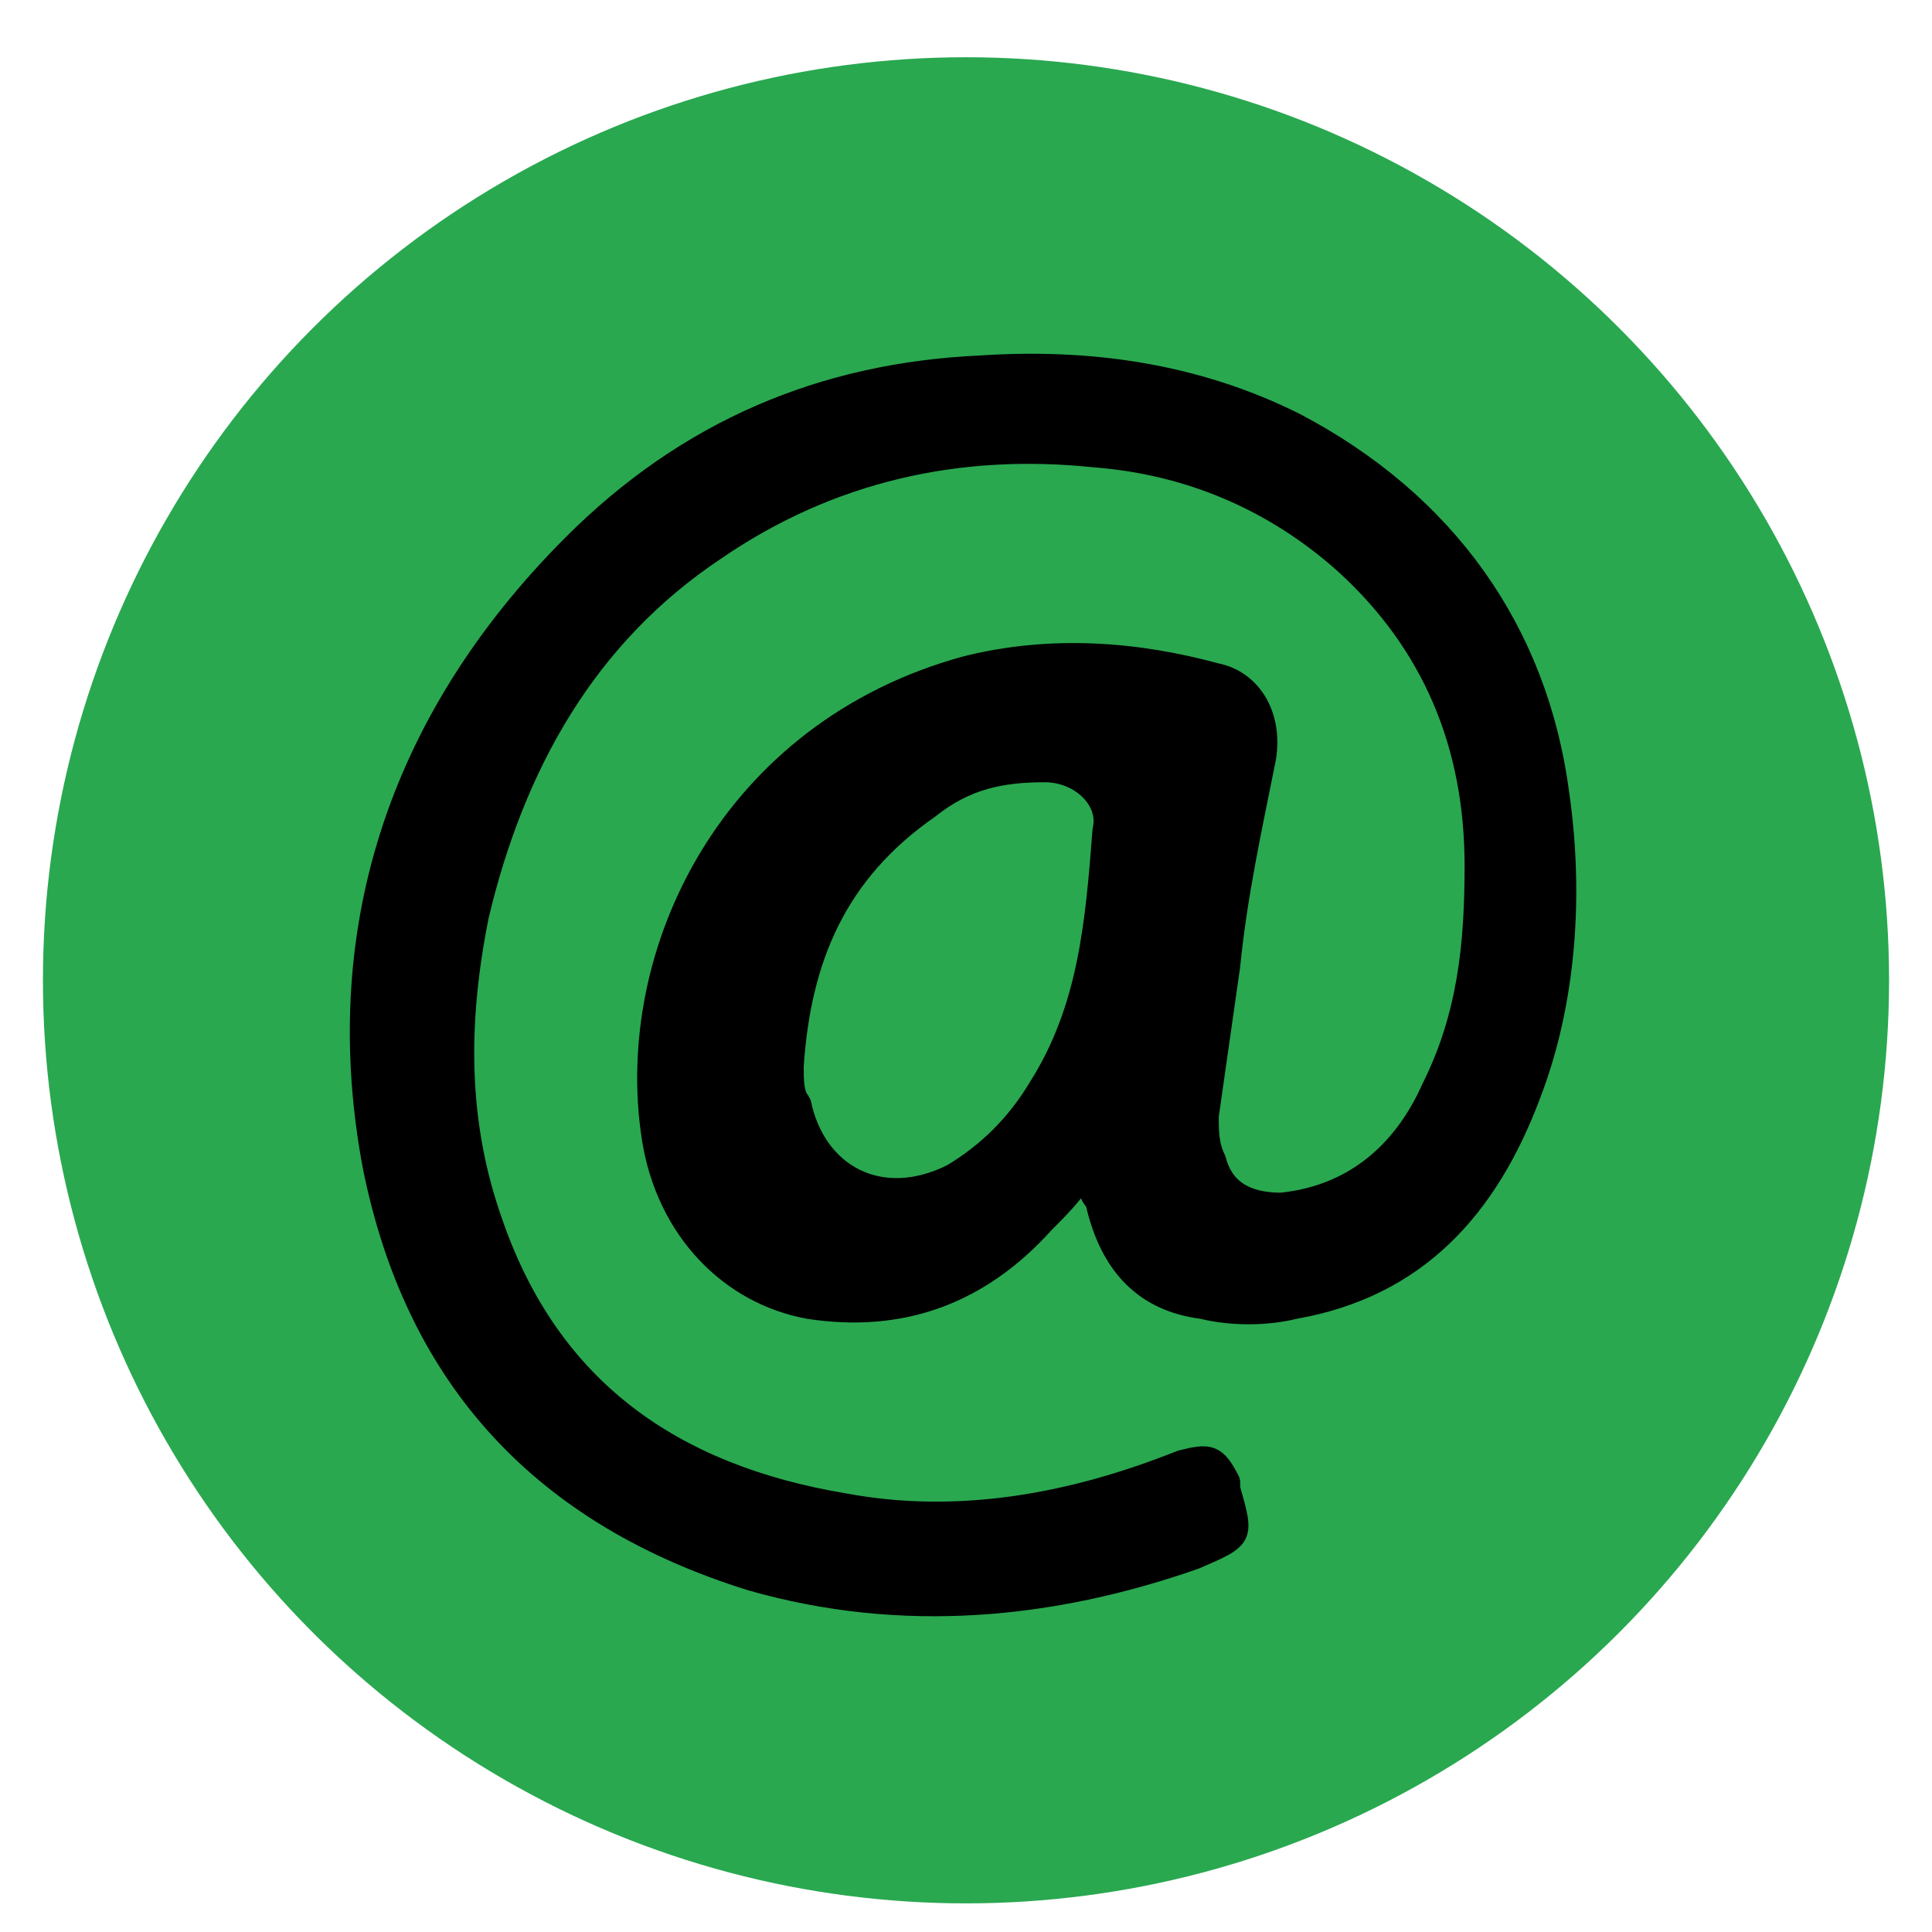
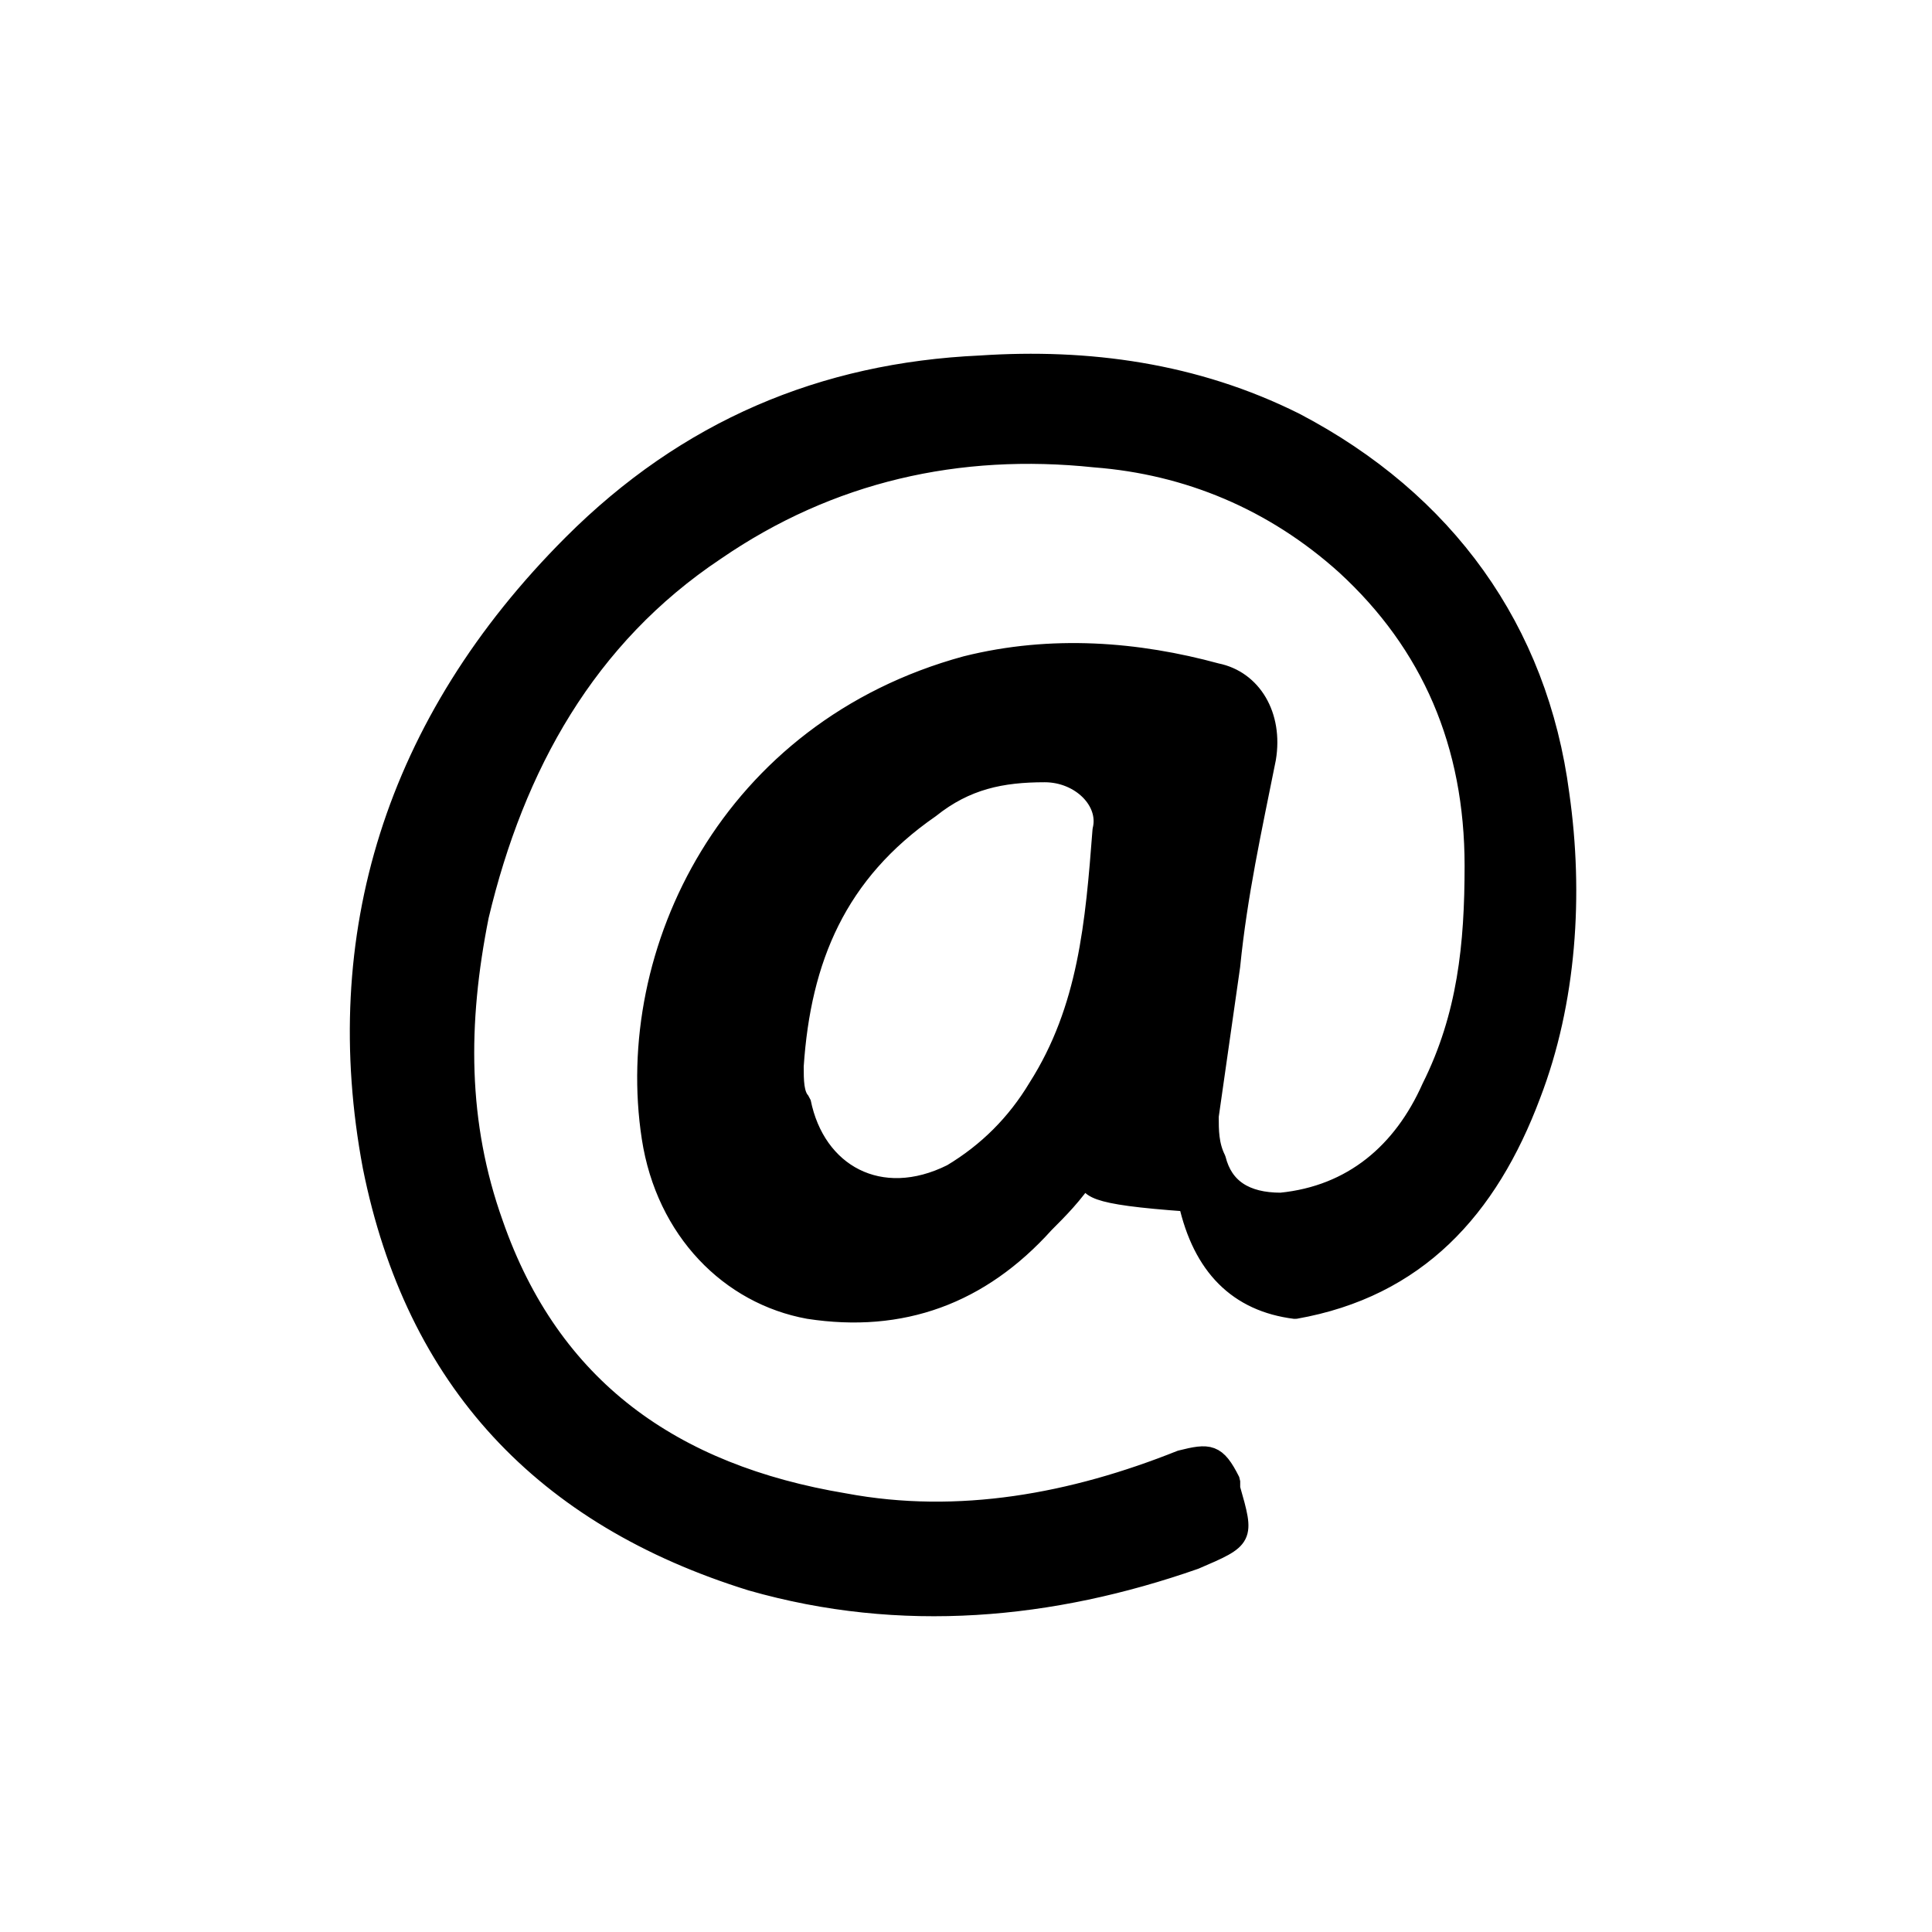
<svg xmlns="http://www.w3.org/2000/svg" version="1.1" id="Capa_1" x="0px" y="0px" viewBox="0 0 27 27" style="enable-background:new 0 0 27 27;" xml:space="preserve">
  <style type="text/css">
	.st0{fill:#29A850;}
	.st1{stroke:#000000;stroke-width:0.264;stroke-linecap:round;stroke-linejoin:bevel;stroke-miterlimit:10;}
</style>
-   <circle class="st0" cx="13.5" cy="13.7" r="12.9" />
  <g>
-     <path class="st1" d="M15.2,16.4c-0.2,0.3-0.4,0.5-0.6,0.7c-0.9,1-2,1.4-3.3,1.2c-1.1-0.2-2-1.1-2.2-2.4c-0.4-2.6,1.1-5.7,4.4-6.6   c1.2-0.3,2.4-0.2,3.5,0.1c0.5,0.1,0.8,0.6,0.7,1.2c-0.2,1-0.4,1.9-0.5,2.9c-0.1,0.7-0.2,1.4-0.3,2.1c0,0.2,0,0.4,0.1,0.6   c0.1,0.4,0.4,0.6,0.9,0.6c1-0.1,1.7-0.7,2.1-1.6c0.5-1,0.6-2,0.6-3.1c0-1.7-0.6-3.1-1.8-4.2c-1-0.9-2.2-1.4-3.5-1.5   c-1.9-0.2-3.7,0.2-5.3,1.3c-1.8,1.2-2.8,3-3.3,5.1c-0.3,1.5-0.3,2.9,0.2,4.3c0.8,2.3,2.5,3.5,4.9,3.9c1.6,0.3,3.2,0,4.7-0.6   c0.4-0.1,0.5-0.1,0.7,0.3c0,0,0,0.1,0,0.1c0.2,0.7,0.2,0.7-0.5,1c-2,0.7-4.1,0.9-6.2,0.3c-2.9-0.9-4.7-2.8-5.3-5.8   C4.6,13.1,5.5,10.1,8,7.6c1.6-1.6,3.5-2.4,5.7-2.5c1.5-0.1,3,0.1,4.4,0.8c2.1,1.1,3.4,2.9,3.7,5.2c0.2,1.4,0.1,2.9-0.4,4.2   c-0.6,1.6-1.6,2.7-3.3,3c-0.4,0.1-0.9,0.1-1.3,0c-0.8-0.1-1.3-0.6-1.5-1.5C15.2,16.7,15.2,16.6,15.2,16.4z M11.1,14.9   c0,0.2,0,0.4,0.1,0.5c0.2,1,1.1,1.5,2.1,1c0.5-0.3,0.9-0.7,1.2-1.2c0.7-1.1,0.8-2.3,0.9-3.6c0.1-0.4-0.3-0.8-0.8-0.8   c-0.6,0-1.1,0.1-1.6,0.5C11.7,12.2,11.2,13.4,11.1,14.9z" />
+     <path class="st1" d="M15.2,16.4c-0.2,0.3-0.4,0.5-0.6,0.7c-0.9,1-2,1.4-3.3,1.2c-1.1-0.2-2-1.1-2.2-2.4c-0.4-2.6,1.1-5.7,4.4-6.6   c1.2-0.3,2.4-0.2,3.5,0.1c0.5,0.1,0.8,0.6,0.7,1.2c-0.2,1-0.4,1.9-0.5,2.9c-0.1,0.7-0.2,1.4-0.3,2.1c0,0.2,0,0.4,0.1,0.6   c0.1,0.4,0.4,0.6,0.9,0.6c1-0.1,1.7-0.7,2.1-1.6c0.5-1,0.6-2,0.6-3.1c0-1.7-0.6-3.1-1.8-4.2c-1-0.9-2.2-1.4-3.5-1.5   c-1.9-0.2-3.7,0.2-5.3,1.3c-1.8,1.2-2.8,3-3.3,5.1c-0.3,1.5-0.3,2.9,0.2,4.3c0.8,2.3,2.5,3.5,4.9,3.9c1.6,0.3,3.2,0,4.7-0.6   c0.4-0.1,0.5-0.1,0.7,0.3c0,0,0,0.1,0,0.1c0.2,0.7,0.2,0.7-0.5,1c-2,0.7-4.1,0.9-6.2,0.3c-2.9-0.9-4.7-2.8-5.3-5.8   C4.6,13.1,5.5,10.1,8,7.6c1.6-1.6,3.5-2.4,5.7-2.5c1.5-0.1,3,0.1,4.4,0.8c2.1,1.1,3.4,2.9,3.7,5.2c0.2,1.4,0.1,2.9-0.4,4.2   c-0.6,1.6-1.6,2.7-3.3,3c-0.8-0.1-1.3-0.6-1.5-1.5C15.2,16.7,15.2,16.6,15.2,16.4z M11.1,14.9   c0,0.2,0,0.4,0.1,0.5c0.2,1,1.1,1.5,2.1,1c0.5-0.3,0.9-0.7,1.2-1.2c0.7-1.1,0.8-2.3,0.9-3.6c0.1-0.4-0.3-0.8-0.8-0.8   c-0.6,0-1.1,0.1-1.6,0.5C11.7,12.2,11.2,13.4,11.1,14.9z" />
  </g>
</svg>